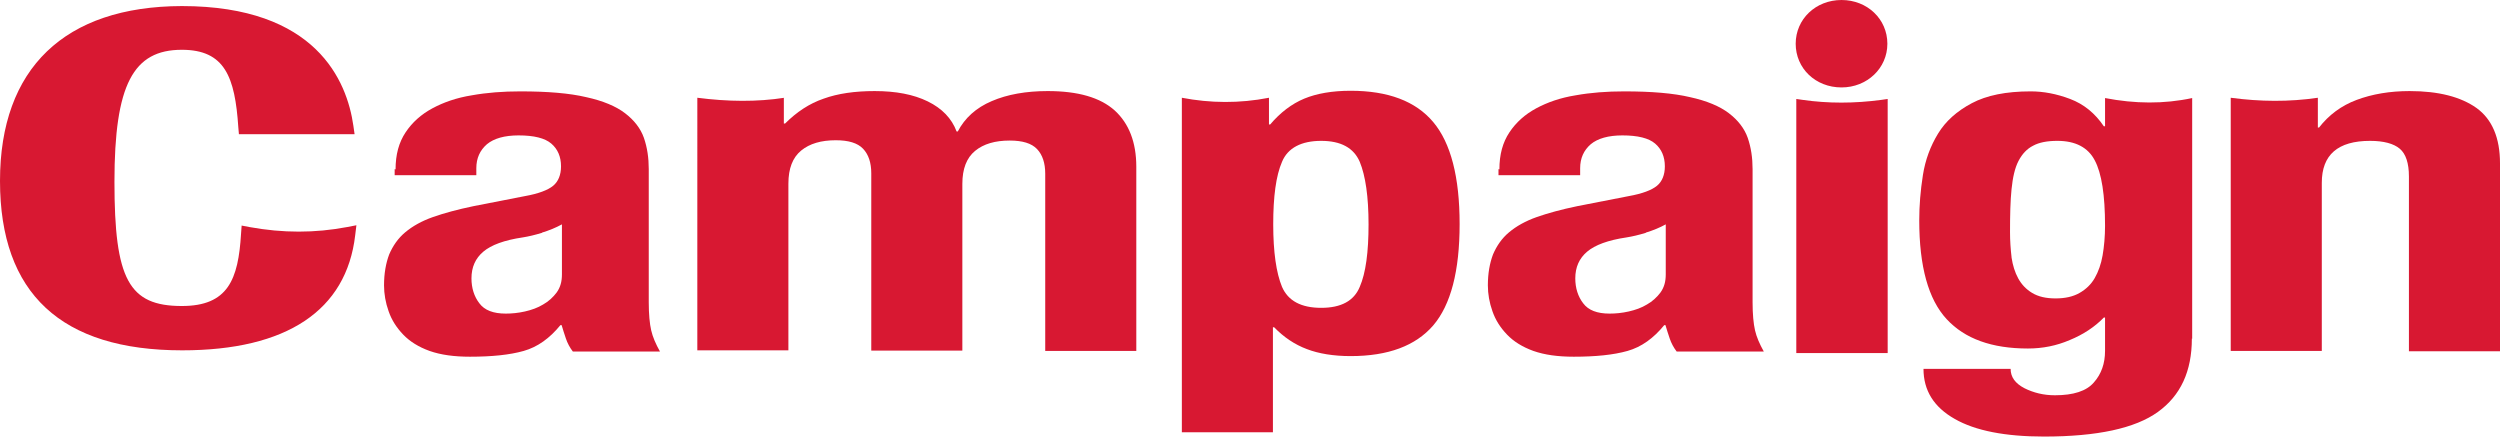
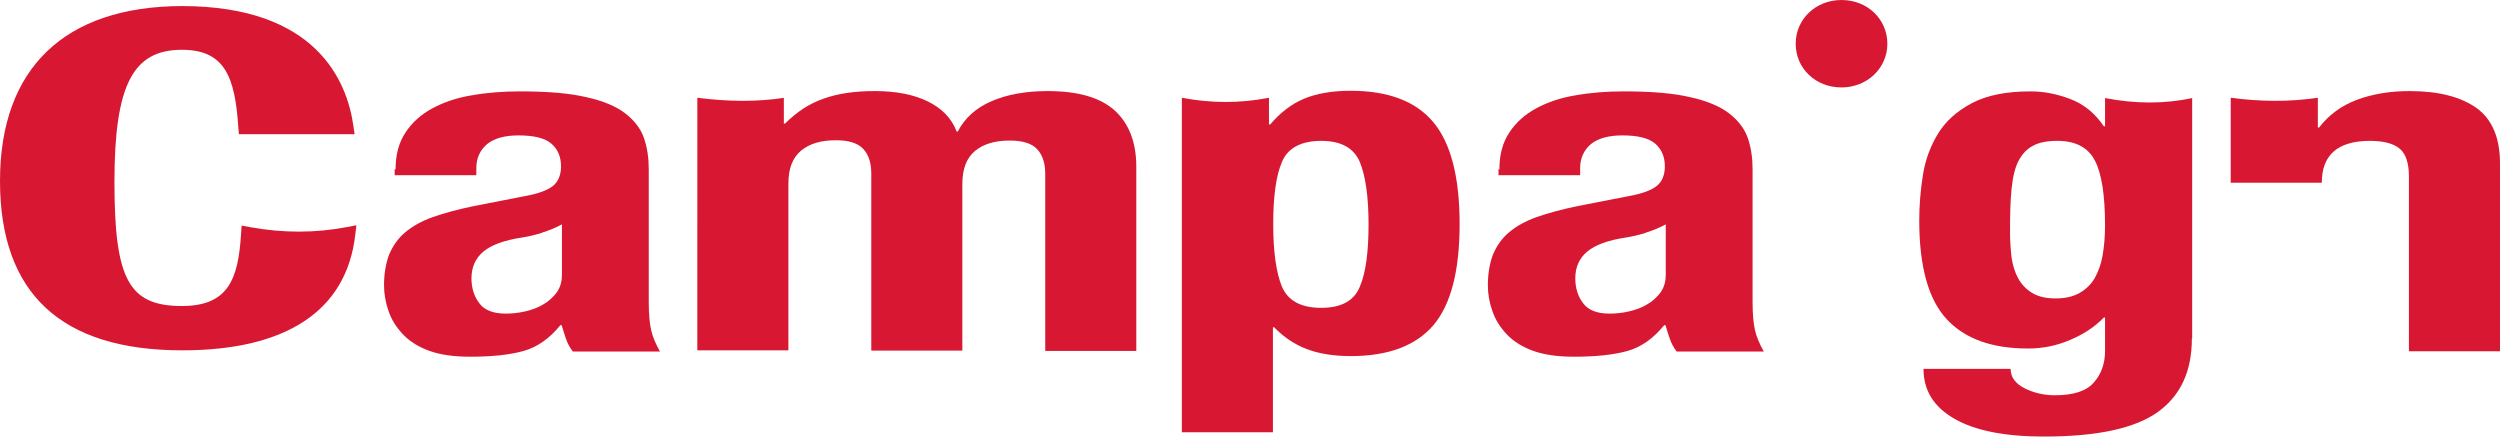
<svg xmlns="http://www.w3.org/2000/svg" id="_レイヤー_2" data-name="レイヤー 2" viewBox="0 0 82.35 14.38">
  <defs>
    <style>
      .cls-1 {
        fill: #d81832;
      }
    </style>
  </defs>
  <g id="_アンカーリンクボタン" data-name="アンカーリンクボタン">
    <g>
      <g>
        <path class="cls-1" d="M25.82,3.22v.85h.04c.38-.38.8-.66,1.27-.82.47-.17,1.03-.25,1.68-.25.7,0,1.28.11,1.75.34.47.23.79.56.95.99h.04c.23-.44.6-.78,1.12-1,.51-.22,1.13-.33,1.84-.33,1,0,1.73.21,2.21.64.47.43.71,1.05.71,1.85v6.07h-3v-5.84c0-.35-.09-.62-.27-.81-.18-.19-.48-.28-.9-.28-.48,0-.86.11-1.14.34-.28.23-.42.59-.42,1.09v5.49h-3v-5.84c0-.35-.09-.62-.27-.81-.18-.19-.48-.28-.9-.28-.48,0-.86.11-1.14.34-.28.23-.42.59-.42,1.09v5.49h-3V3.22c1.01.13,1.97.14,2.87,0Z" />
-         <path class="cls-1" d="M76.35,3.22v.98h.04c.32-.41.73-.72,1.24-.91.51-.19,1.09-.29,1.74-.29.96,0,1.69.19,2.21.56.51.37.77.98.77,1.82v6.19h-3v-5.76c0-.43-.1-.74-.3-.91-.2-.17-.53-.26-.98-.26-1.06,0-1.59.46-1.59,1.38v5.54h-3V3.22c.97.13,1.92.14,2.87,0Z" />
+         <path class="cls-1" d="M76.35,3.22v.98h.04c.32-.41.73-.72,1.24-.91.51-.19,1.09-.29,1.74-.29.96,0,1.69.19,2.21.56.51.37.77.98.77,1.82v6.19h-3v-5.76c0-.43-.1-.74-.3-.91-.2-.17-.53-.26-.98-.26-1.06,0-1.59.46-1.59,1.38h-3V3.22c.97.13,1.92.14,2.87,0Z" />
      </g>
      <path class="cls-1" d="M8.22,7.48l-.26-.05-.02.27c-.09,1.51-.43,2.38-1.95,2.38-1.75,0-2.22-.88-2.22-4.09s.62-4.35,2.22-4.35c1.42,0,1.75.9,1.86,2.55l.02.23h3.81l-.04-.28c-.21-1.47-1.22-3.94-5.65-3.94C2.13.21,0,2.25,0,5.96s2.02,5.58,6,5.58c3.44,0,5.41-1.31,5.7-3.79l.04-.33-.31.06c-1.06.2-2.11.2-3.21,0Z" />
      <path class="cls-1" d="M13.03,5.58c0-.49.11-.89.33-1.22s.51-.59.88-.79c.37-.2.8-.35,1.3-.43.5-.09,1.03-.13,1.6-.13.9,0,1.62.06,2.17.19.55.12.98.3,1.28.53.3.23.51.5.62.81.11.32.16.66.16,1.03v4.39c0,.39.03.7.08.92.05.22.15.45.29.7h-2.87c-.1-.13-.18-.28-.23-.43-.05-.15-.1-.3-.14-.44h-.04c-.35.43-.75.72-1.21.85-.46.13-1.05.19-1.77.19-.52,0-.96-.06-1.33-.19-.36-.13-.65-.31-.87-.54-.22-.23-.38-.48-.48-.77-.1-.28-.15-.57-.15-.85,0-.39.06-.73.17-1.02.12-.28.29-.53.53-.73.24-.2.54-.37.91-.5.37-.13.81-.25,1.34-.36l1.69-.33c.45-.08.76-.2.93-.34.17-.14.26-.36.26-.64,0-.32-.11-.57-.32-.75-.21-.18-.57-.27-1.08-.27-.46,0-.81.1-1.04.29-.23.2-.35.46-.35.79v.23h-2.69v-.2ZM17.85,7.67c-.23.07-.44.12-.63.15-.61.09-1.04.25-1.3.47-.26.22-.39.51-.39.88,0,.32.09.6.26.82.17.23.46.34.87.34.2,0,.41-.02.63-.07s.42-.12.6-.23c.18-.1.33-.24.45-.4.12-.17.17-.36.17-.59v-1.65c-.2.11-.42.2-.65.27Z" />
      <path class="cls-1" d="M41.8,3.22v.88h.04c.33-.39.71-.68,1.12-.85.41-.17.92-.26,1.53-.26,1.23,0,2.14.34,2.72,1.03.58.69.87,1.81.87,3.36s-.29,2.66-.87,3.34c-.58.67-1.48,1.01-2.72,1.01-.56,0-1.05-.08-1.44-.23-.4-.15-.76-.39-1.08-.72h-.04v3.46h-3V3.22c.94.18,1.9.19,2.87,0ZM42.23,9.45c.2.46.63.69,1.29.69s1.08-.23,1.27-.69c.2-.46.29-1.15.29-2.06s-.1-1.6-.29-2.06c-.2-.46-.62-.69-1.27-.69s-1.1.23-1.29.69c-.2.46-.29,1.15-.29,2.06s.1,1.6.29,2.06Z" />
      <path class="cls-1" d="M49.39,5.58c0-.49.11-.89.33-1.22s.51-.59.88-.79c.37-.2.8-.35,1.3-.43.5-.09,1.03-.13,1.6-.13.9,0,1.62.06,2.17.19.55.12.98.3,1.28.53.3.23.51.5.62.81.11.32.16.66.16,1.03v4.39c0,.39.03.7.08.92.05.22.15.45.29.7h-2.87c-.1-.13-.18-.28-.23-.43-.05-.15-.1-.3-.14-.44h-.04c-.35.43-.75.72-1.21.85-.46.13-1.05.19-1.77.19-.52,0-.96-.06-1.33-.19-.36-.13-.65-.31-.87-.54-.22-.23-.38-.48-.48-.77-.1-.28-.15-.57-.15-.85,0-.39.06-.73.17-1.02.12-.28.29-.53.53-.73.24-.2.54-.37.91-.5.37-.13.81-.25,1.34-.36l1.69-.33c.45-.08.76-.2.93-.34.17-.14.26-.36.26-.64,0-.32-.11-.57-.32-.75-.21-.18-.57-.27-1.08-.27-.46,0-.81.1-1.04.29-.23.2-.35.46-.35.79v.23h-2.69v-.2ZM54.21,7.67c-.23.07-.44.12-.63.15-.61.09-1.04.25-1.3.47-.26.22-.39.51-.39.88,0,.32.09.6.26.82.17.23.46.34.87.34.2,0,.41-.02.63-.07s.42-.12.6-.23c.18-.1.33-.24.45-.4.12-.17.17-.36.17-.59v-1.65c-.2.11-.42.2-.65.27Z" />
-       <path class="cls-1" d="M59.38,3.29l-.21-.03v8.37h3.01V3.26l-.21.03c-.89.12-1.76.12-2.59,0Z" />
      <path class="cls-1" d="M60.66,2.88c.84,0,1.51-.63,1.51-1.44s-.66-1.44-1.51-1.44-1.51.63-1.51,1.44.65,1.44,1.51,1.44Z" />
      <path class="cls-1" d="M72.2,11.15c0,1.08-.37,1.88-1.12,2.42-.75.54-2,.81-3.75.81-1.27,0-2.26-.19-2.94-.58-.69-.39-1.03-.94-1.03-1.65h2.87c0,.27.15.48.46.64.14.07.3.13.47.17.17.04.34.06.53.06.61,0,1.04-.14,1.28-.42.25-.28.37-.63.37-1.04v-1.1h-.04c-.3.31-.68.56-1.12.74-.44.19-.9.28-1.38.28-1.19,0-2.08-.32-2.68-.97-.6-.65-.9-1.73-.9-3.25,0-.49.04-.98.12-1.49.08-.51.25-.96.5-1.37.25-.41.62-.74,1.11-1,.49-.26,1.13-.39,1.94-.39.42,0,.85.08,1.3.25.45.17.82.47,1.11.9h.04v-.93c.98.19,1.94.2,2.87,0v7.93ZM66.26,8.48c.04.26.11.49.22.69.11.2.26.36.46.48.2.12.45.18.77.18s.58-.06.79-.18c.21-.12.38-.28.5-.49.12-.21.21-.46.26-.75.05-.29.08-.62.08-.97,0-1.01-.11-1.73-.34-2.16-.22-.42-.63-.64-1.23-.64-.33,0-.6.05-.8.16-.2.1-.36.27-.48.5-.12.23-.19.54-.23.93-.04.39-.05.86-.05,1.42,0,.29.02.56.05.82Z" />
    </g>
  </g>
</svg>